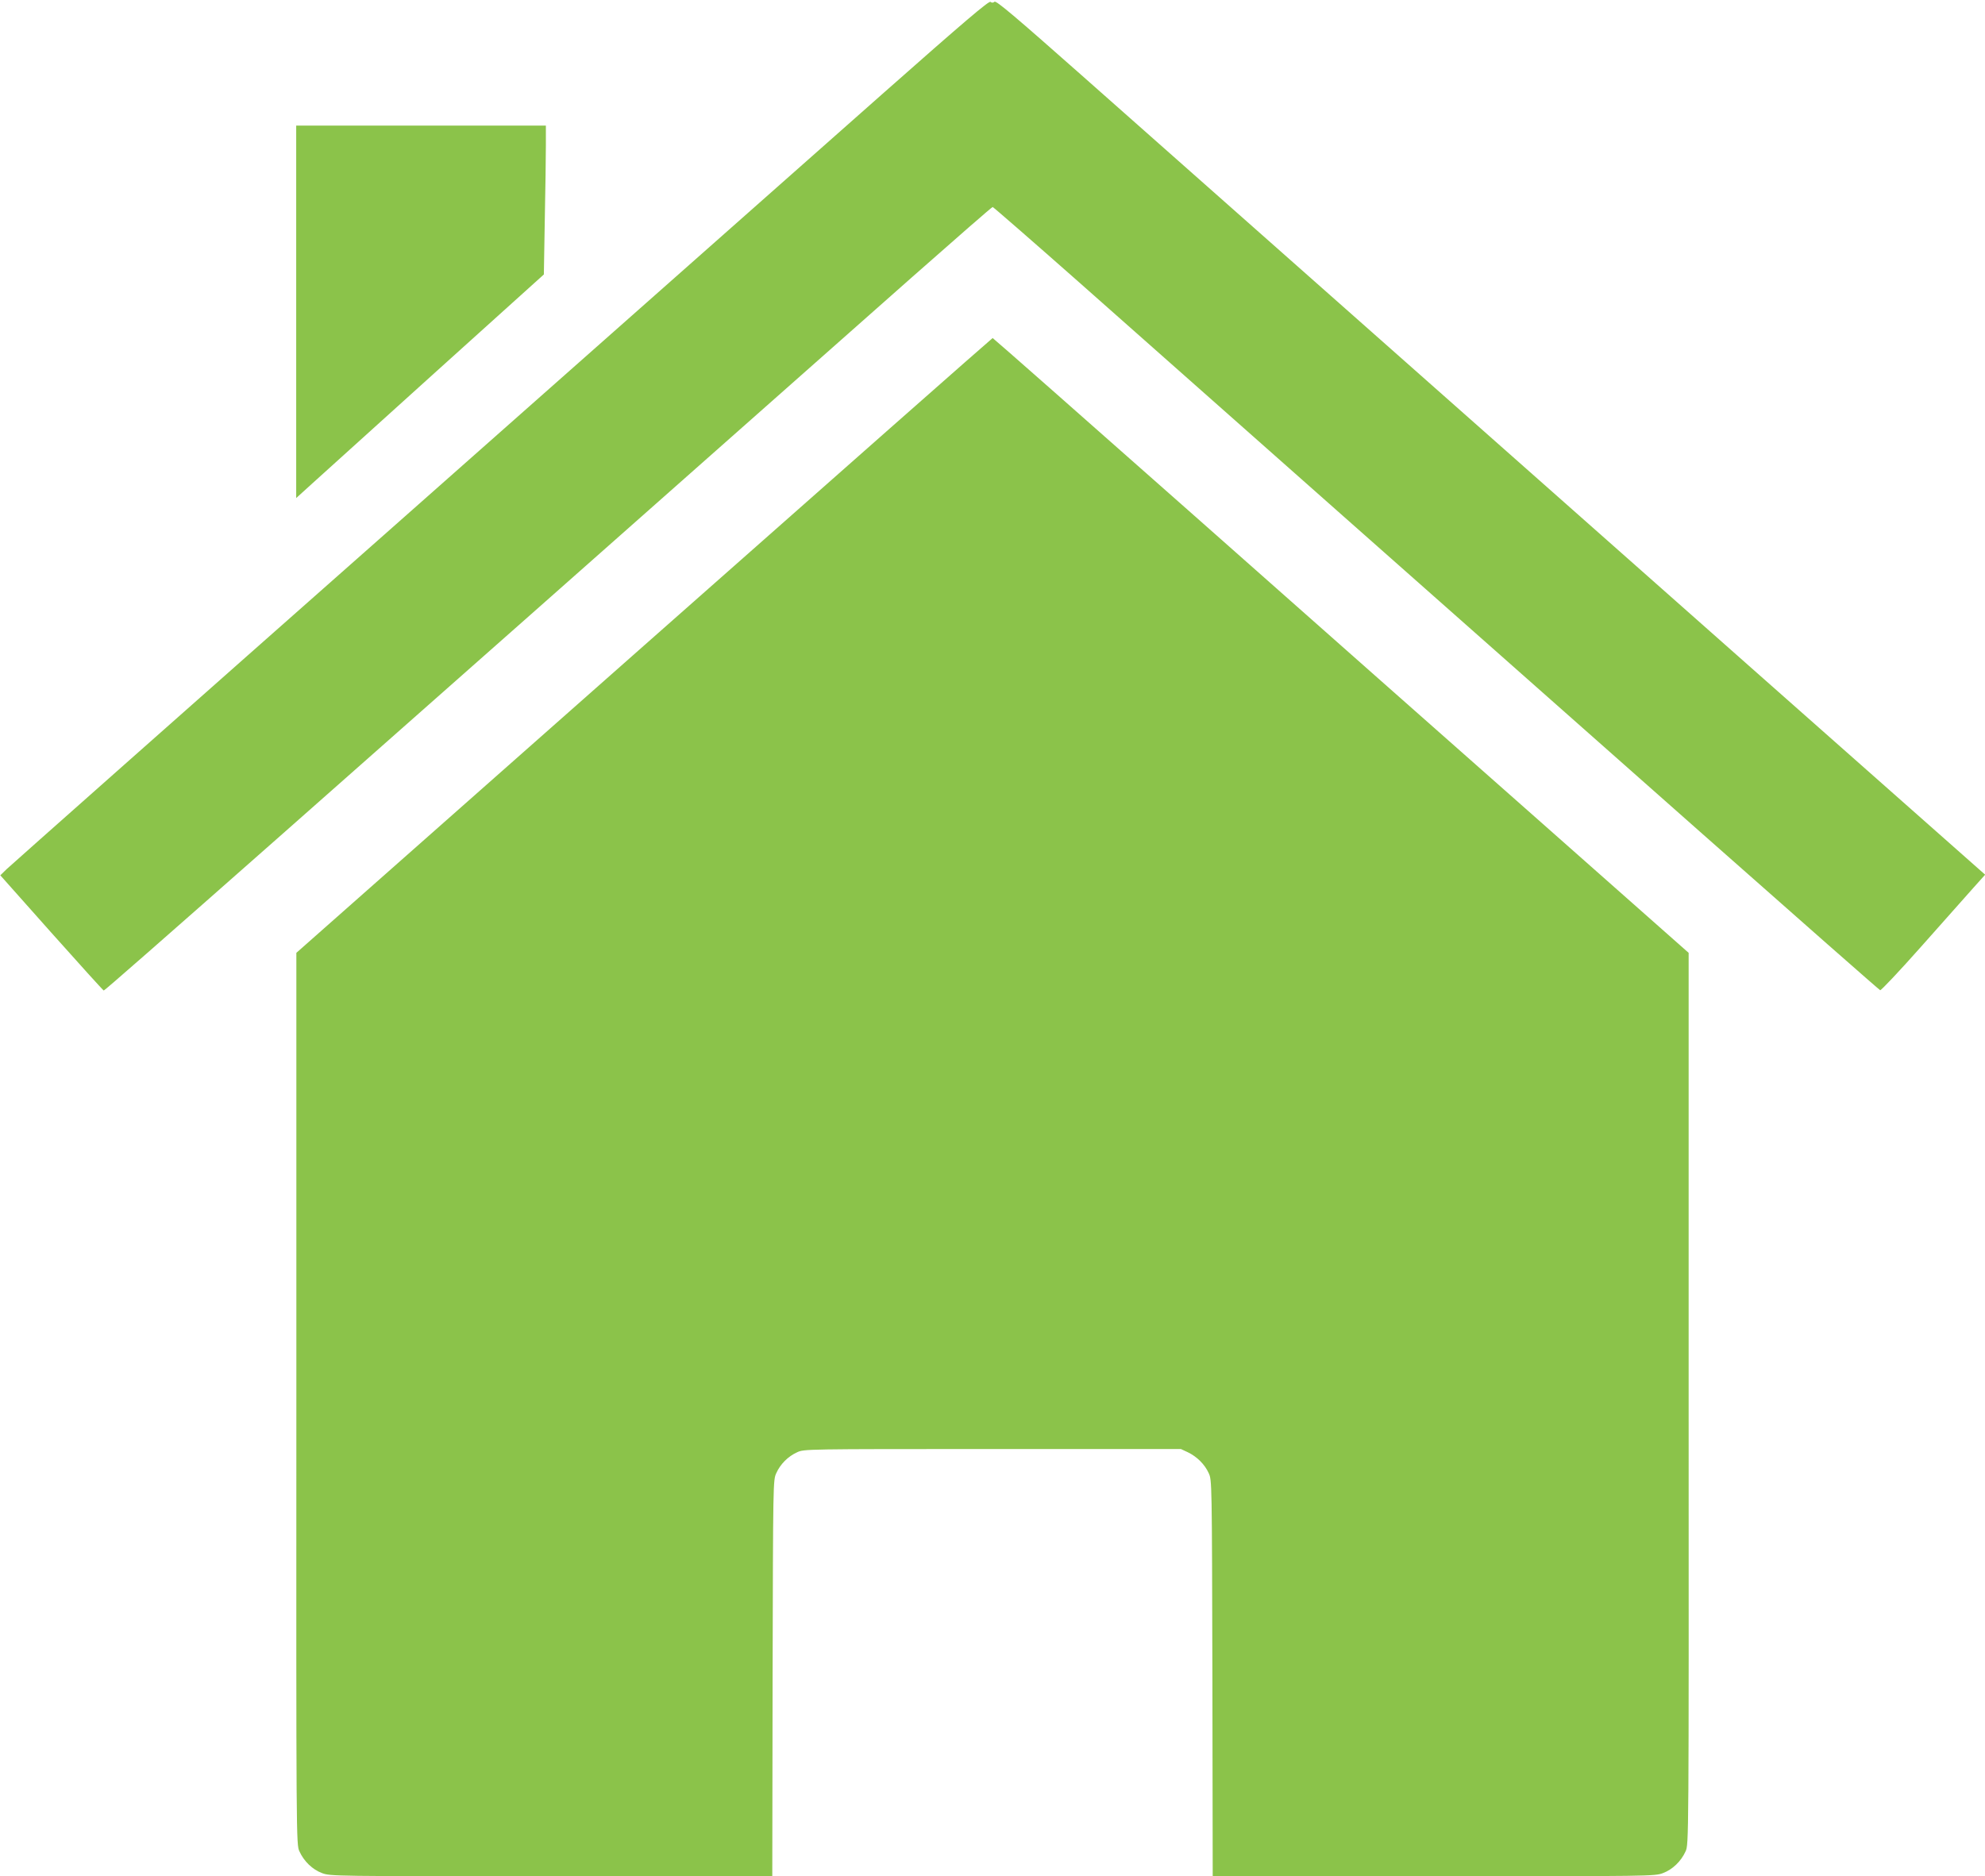
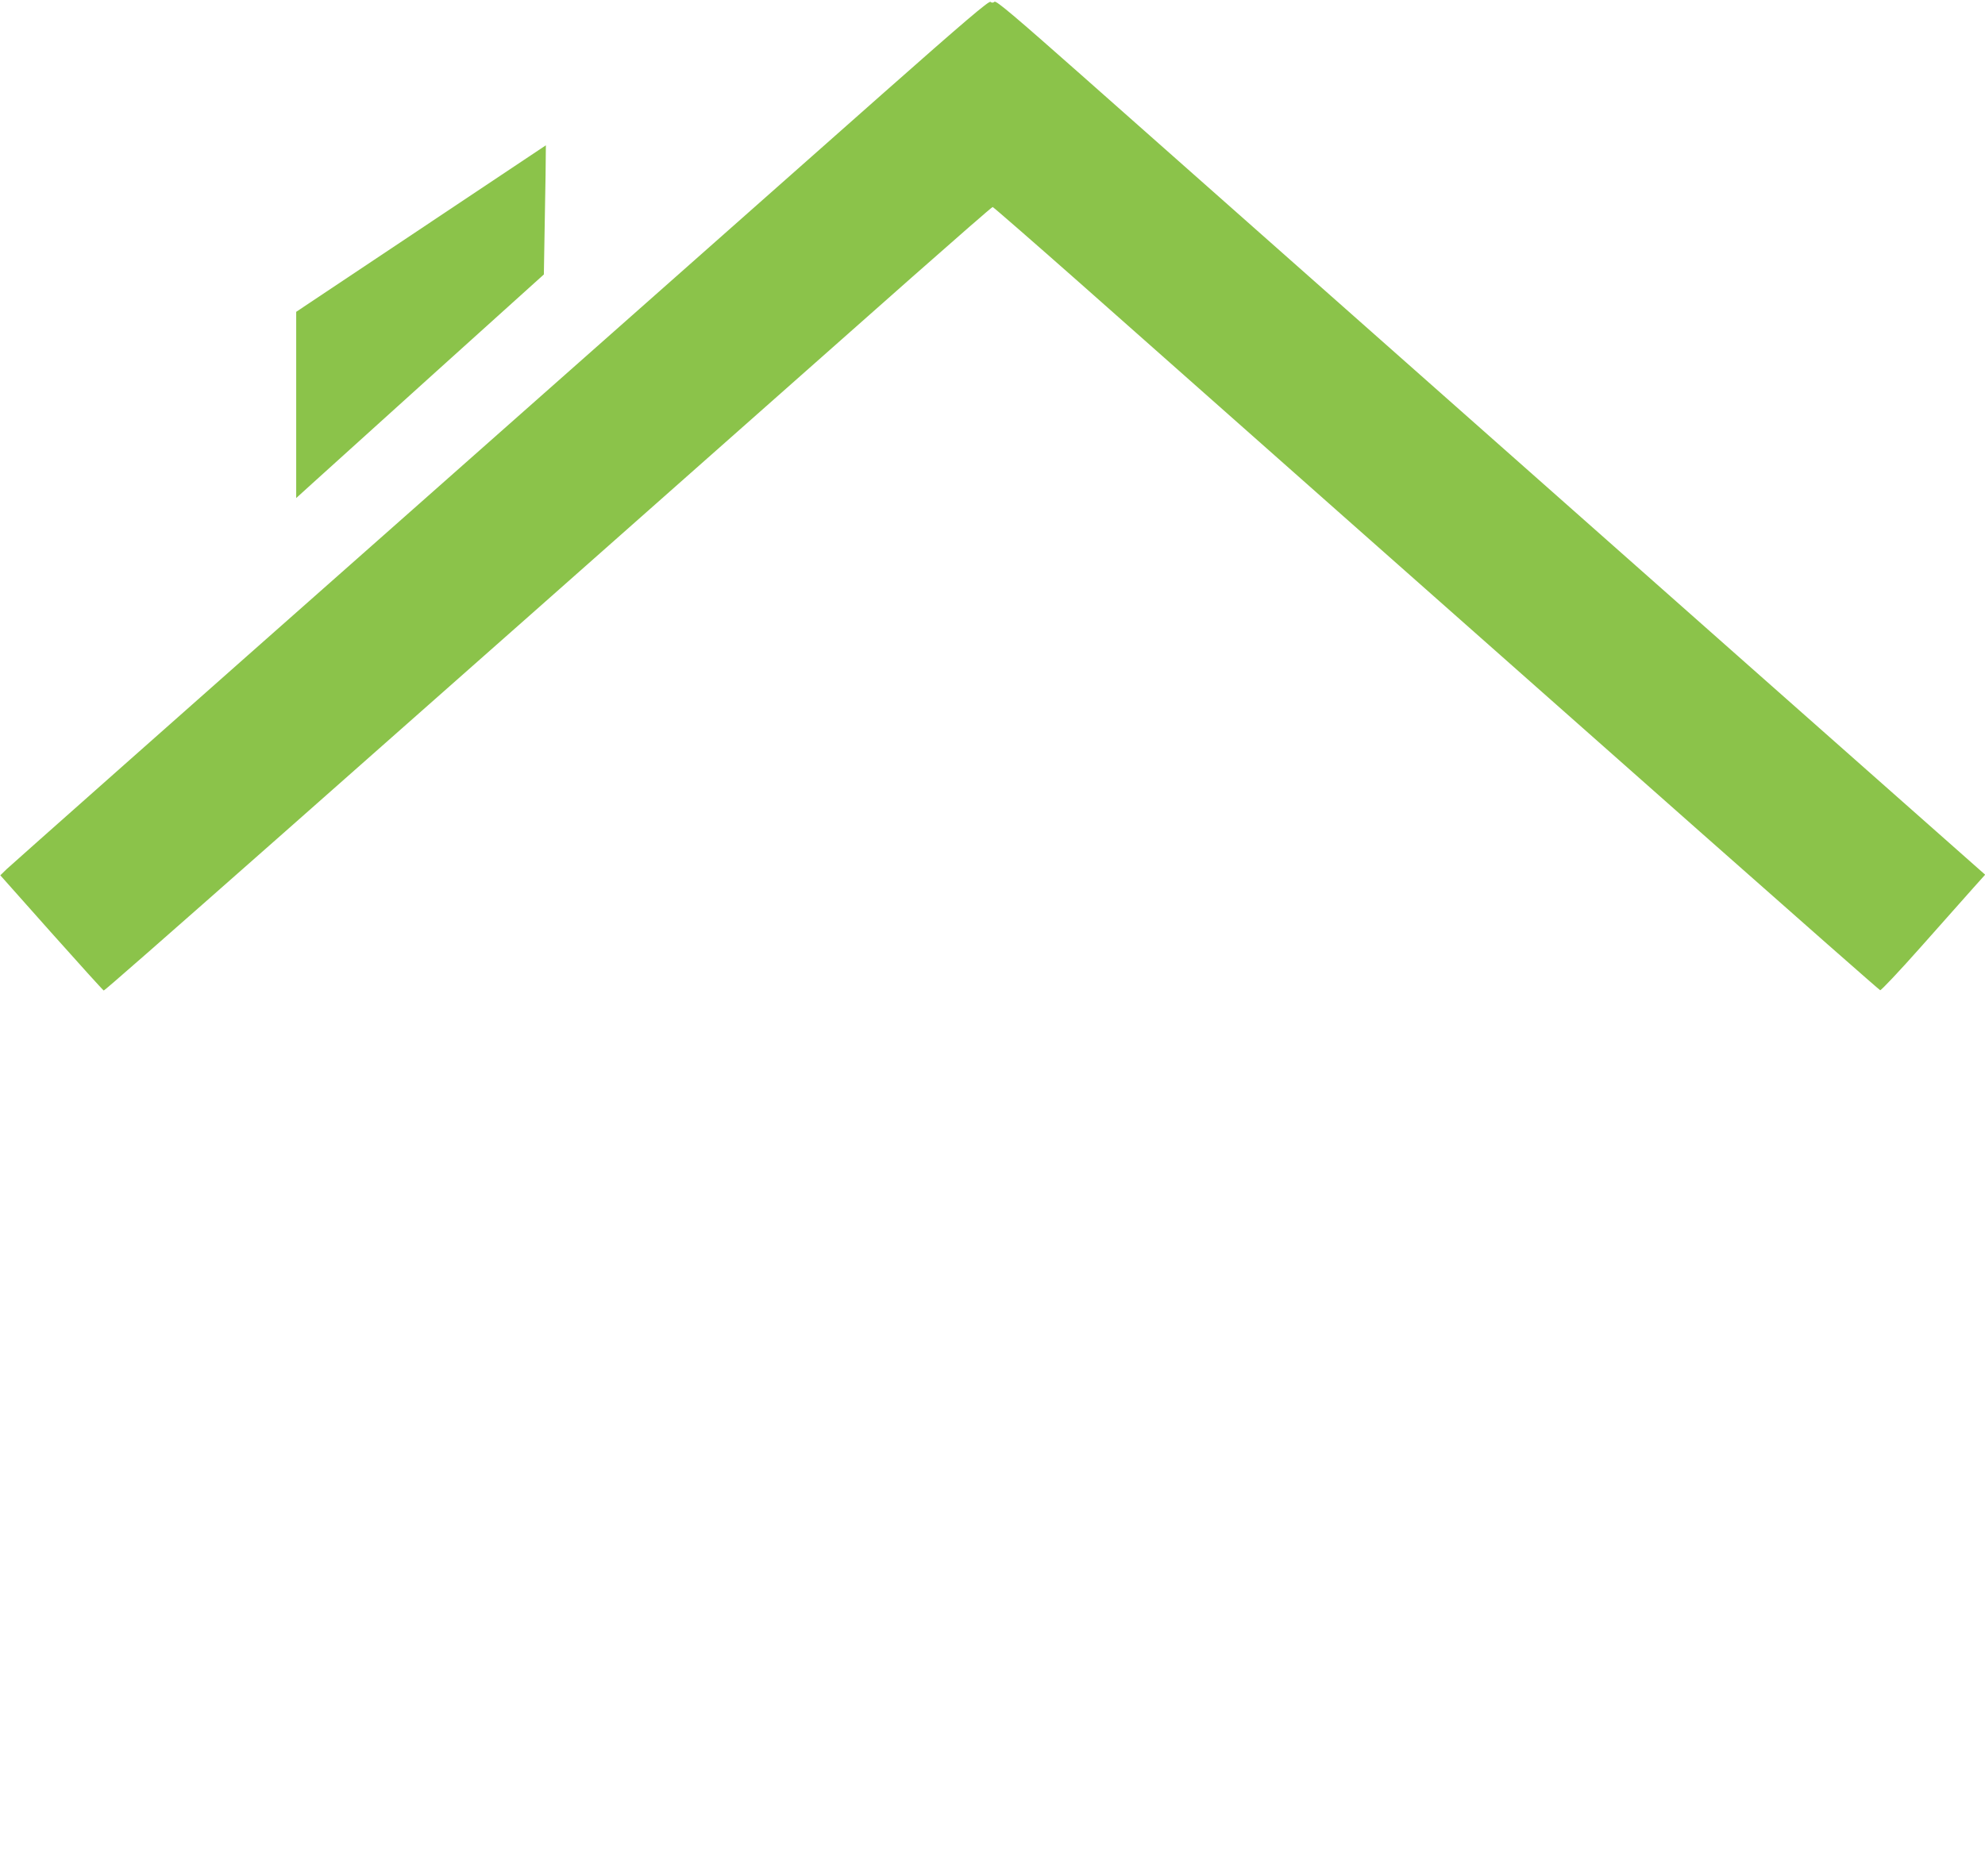
<svg xmlns="http://www.w3.org/2000/svg" version="1.0" width="1280pt" height="1210pt" viewBox="0 0 1280 1210" preserveAspectRatio="xMidYMid meet">
  <g transform="translate(0,1210) scale(0.1,-0.1)" fill="#8bc34a" stroke="none">
    <path d="M5699 11502 c-371 -328 -1786 -1580 -3144 -2782 -1359 -1201 -2489 -2203 -2512 -2225 l-41 -40 329 -370 c181 -203 333 -371 338 -373 8 -3 1375 1204 5215 4603 280 247 512 450 517 450 4 0 252 -216 551 -480 299 -265 1072 -949 1718 -1521 646 -571 1685 -1491 2308 -2042 624 -552 1139 -1005 1146 -1008 6 -2 126 125 266 283 140 158 290 327 333 375 l78 87 -1523 1347 c-2651 2347 -3747 3317 -4307 3812 -425 376 -547 479 -558 471 -9 -8 -17 -8 -26 -1 -10 8 -171 -129 -688 -586z" />
-     <path d="M1910 10089 l0 -1201 108 98 c59 53 418 378 798 721 l691 623 6 353 c4 193 7 409 7 480 l0 127 -805 0 -805 0 0 -1201z" />
-     <path d="M4153 7937 l-2242 -1982 0 -2875 c-1 -2870 -1 -2875 20 -2920 29 -64 84 -117 146 -140 53 -20 80 -20 1478 -20 l1425 0 2 1277 c3 1272 3 1278 24 1323 26 58 76 108 134 134 45 21 49 21 1260 21 l1215 0 45 -21 c58 -28 108 -77 134 -134 21 -45 21 -49 24 -1322 l2 -1278 1425 0 c1398 0 1425 0 1478 20 62 23 117 76 146 140 21 45 21 51 20 2920 l0 2875 -952 842 c-524 462 -1532 1355 -2241 1982 -710 628 -1292 1141 -1295 1141 -3 0 -1015 -893 -2248 -1983z" />
+     <path d="M1910 10089 l0 -1201 108 98 c59 53 418 378 798 721 l691 623 6 353 c4 193 7 409 7 480 z" />
  </g>
</svg>